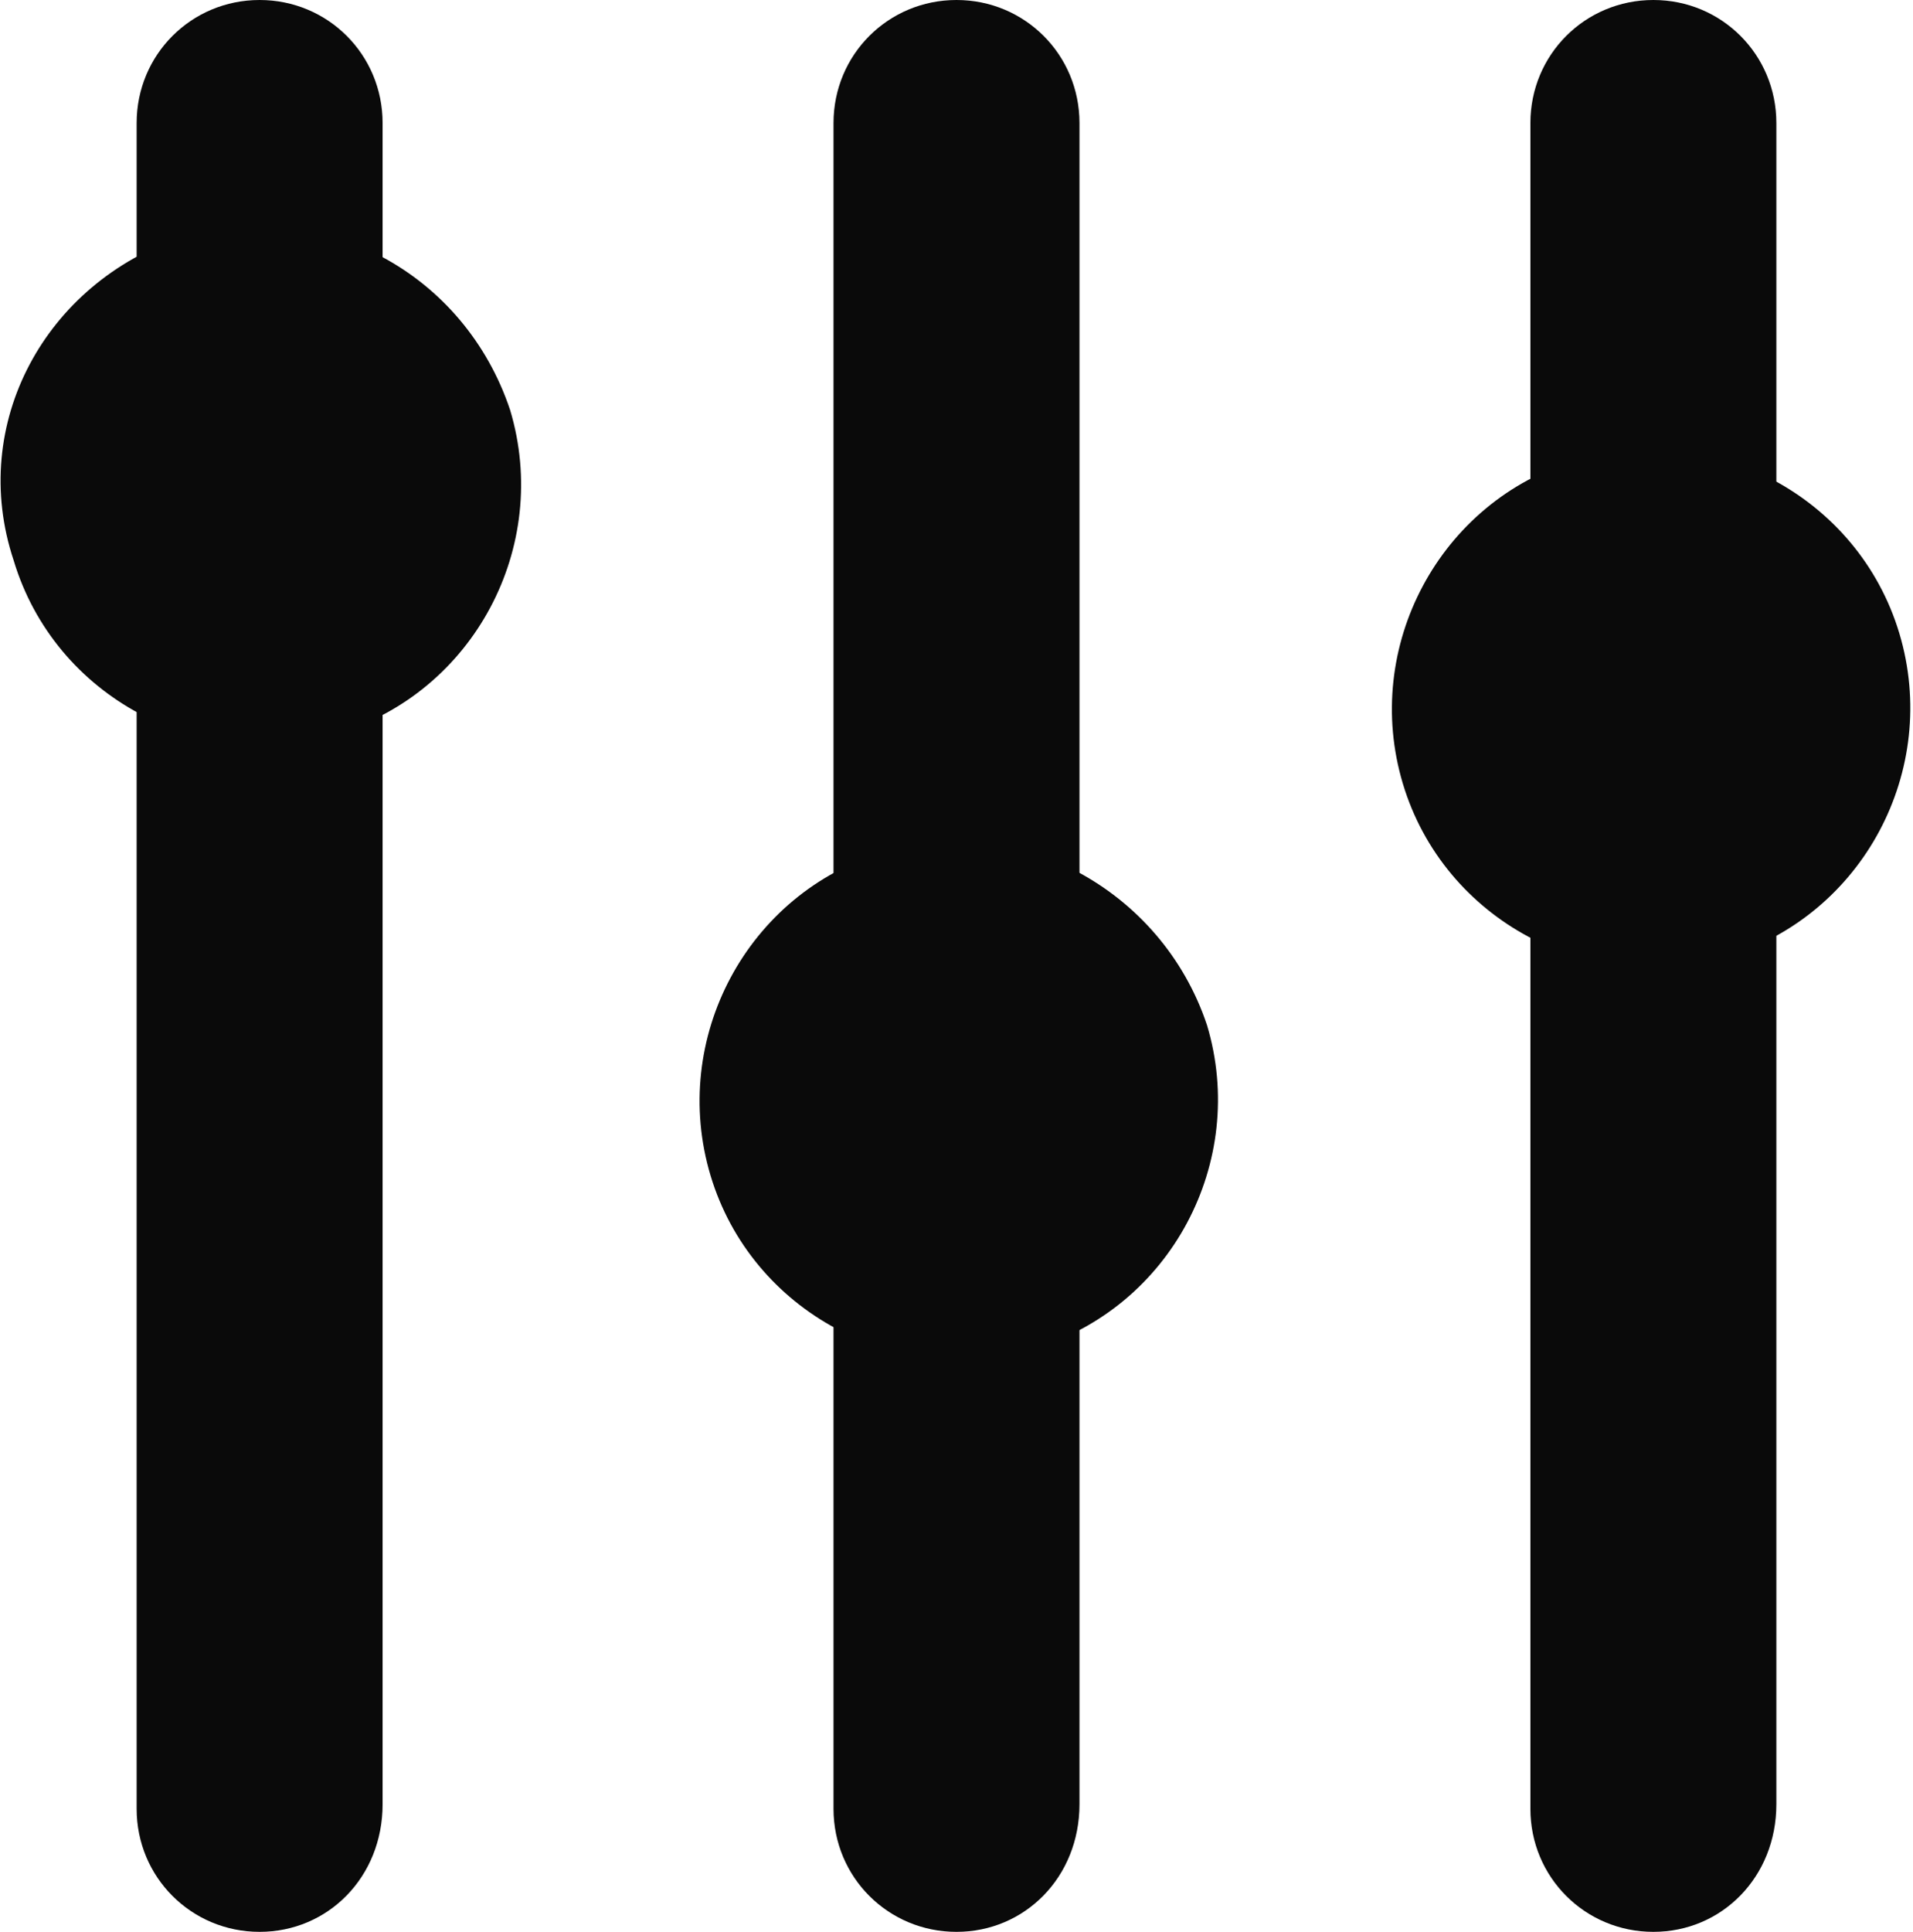
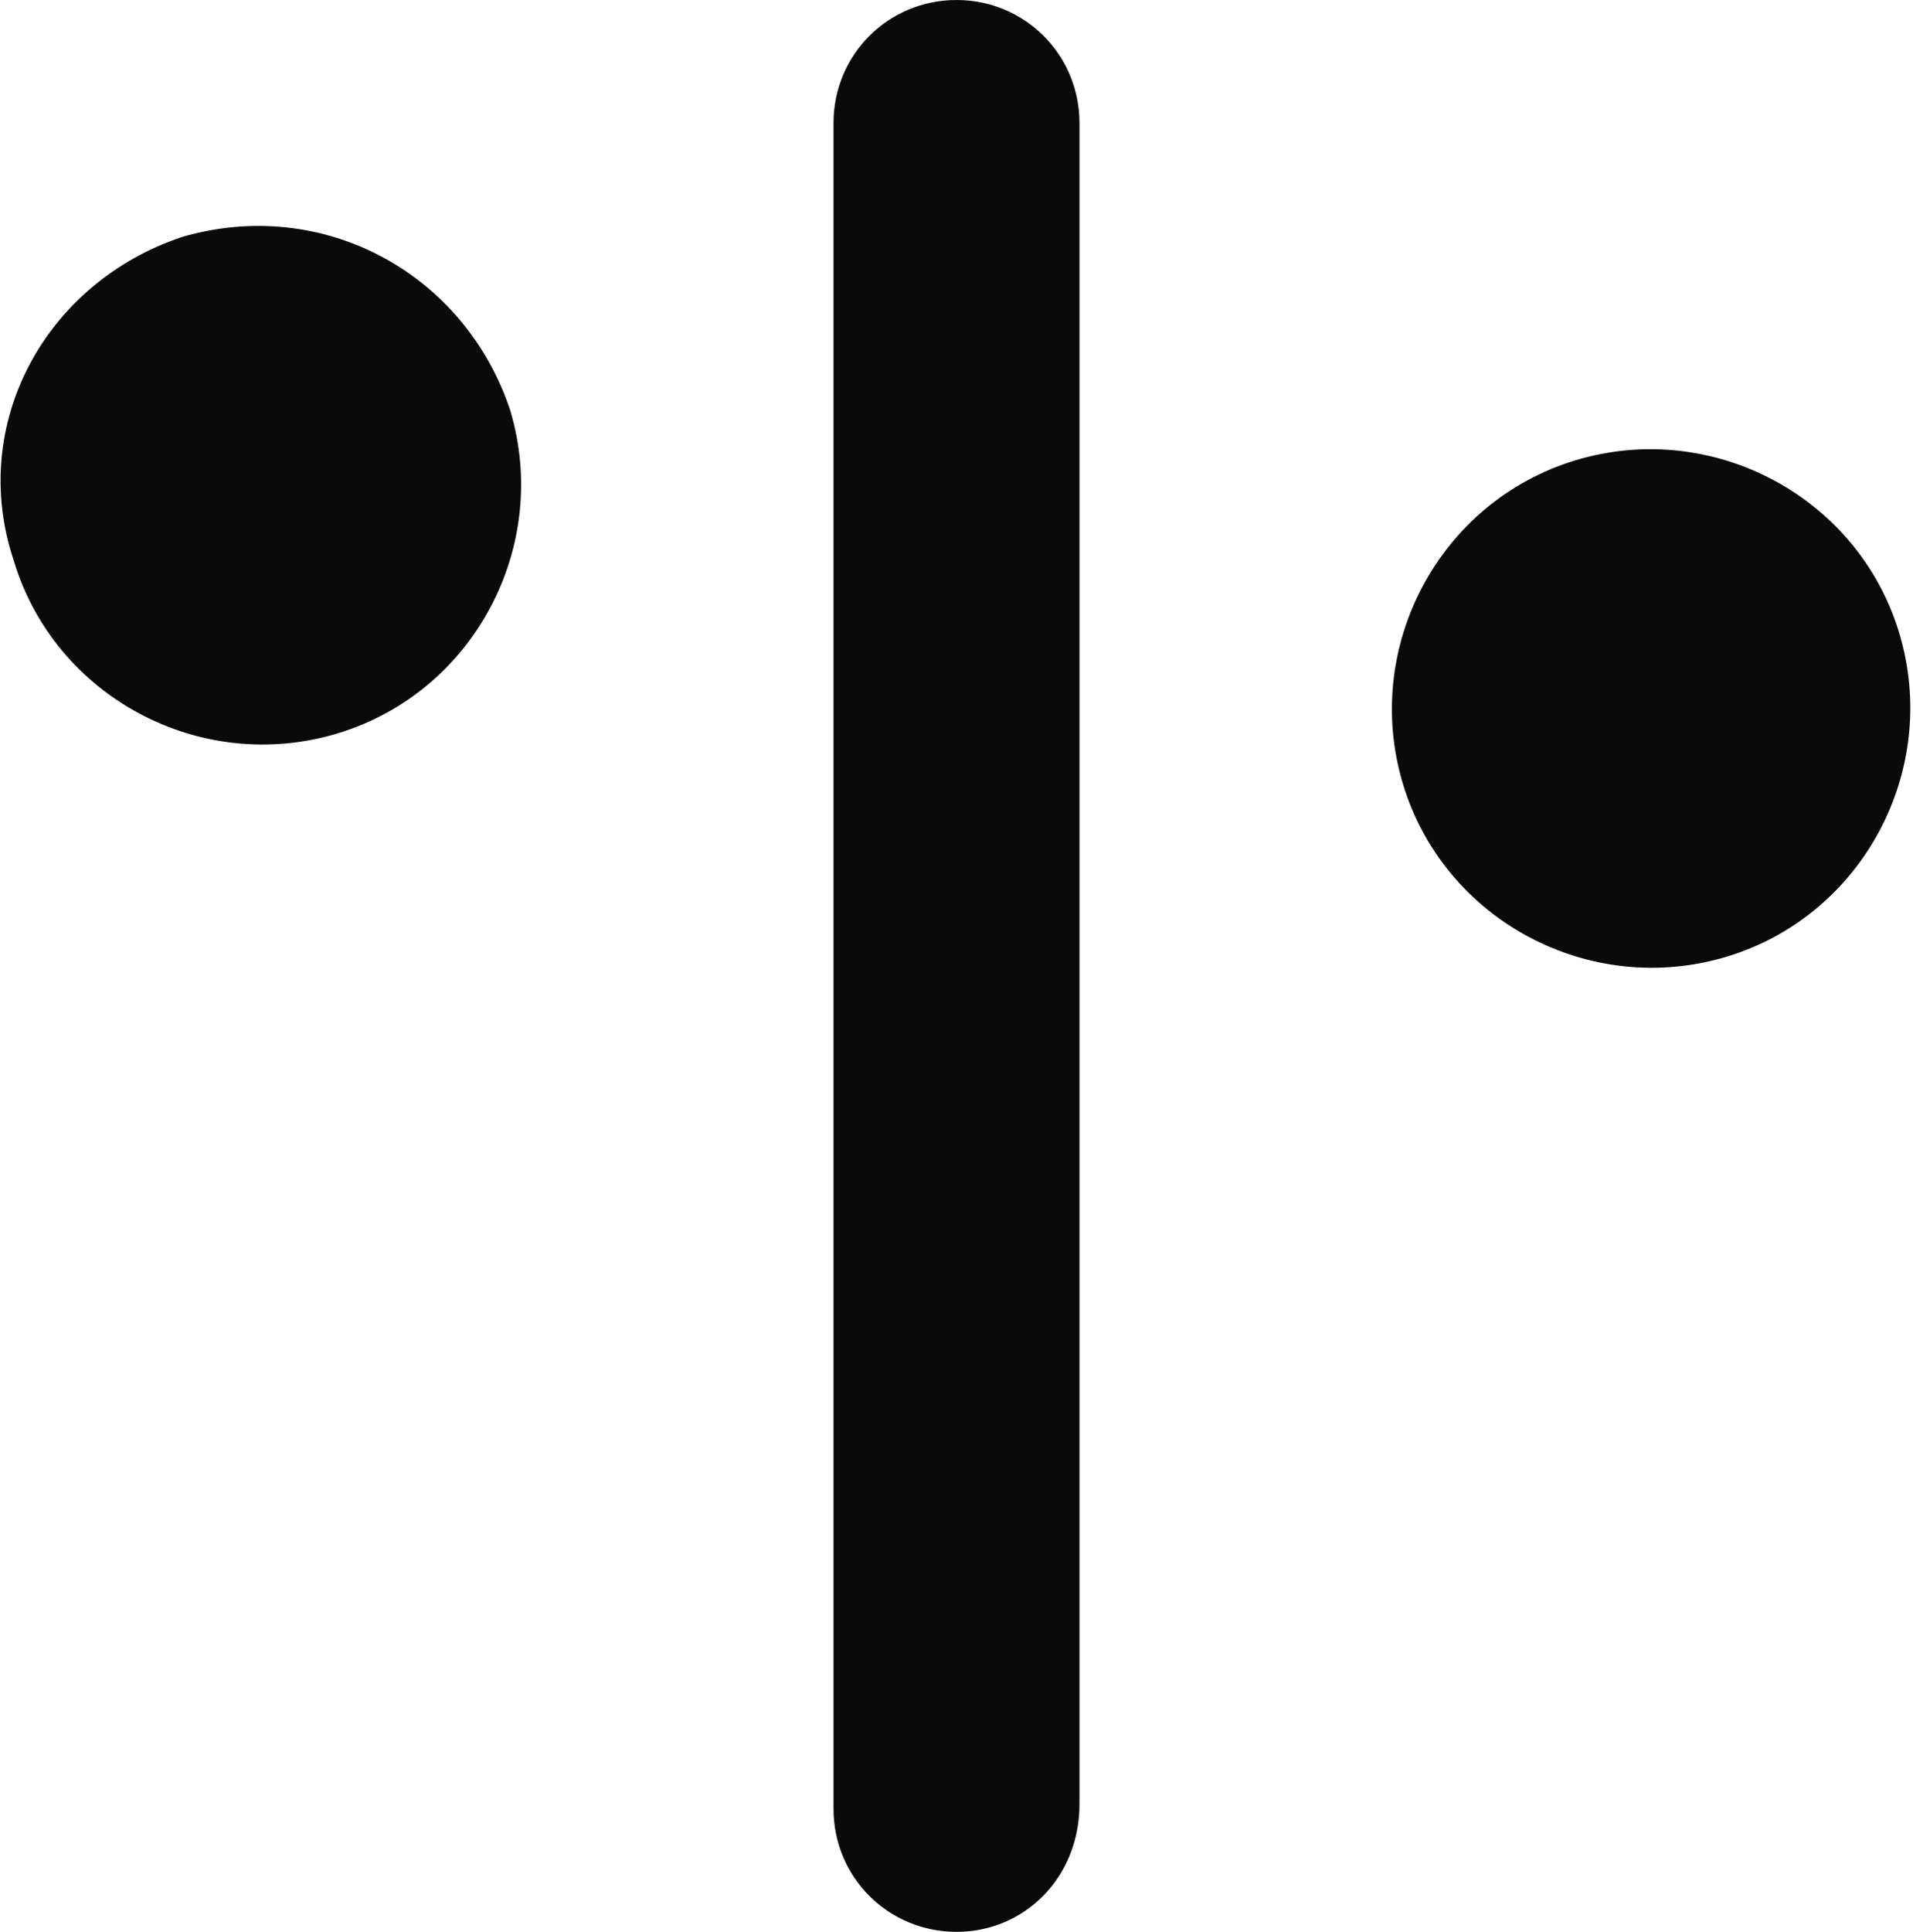
<svg xmlns="http://www.w3.org/2000/svg" version="1.1" id="Layer_1" x="0px" y="0px" viewBox="0 0 42 42.4" style="enable-background:new 0 0 42 42.4;" xml:space="preserve">
  <style type="text/css">
	.st0{fill:#0A0A0A;}
</style>
  <g id="Icon_2">
-     <path id="Path_435" class="st0" d="M5.7,42.4L5.7,42.4c-1.5,0-2.7-1.2-2.7-2.7l0,0V2.7C3,1.2,4.2,0,5.7,0s2.7,1.2,2.7,2.7v36.9   C8.4,41.2,7.2,42.4,5.7,42.4C5.7,42.4,5.7,42.4,5.7,42.4" />
    <path id="Path_436" class="st0" d="M21,42.4L21,42.4c-1.5,0-2.7-1.2-2.7-2.7l0,0V2.7C18.3,1.2,19.5,0,21,0s2.7,1.2,2.7,2.7v36.9   C23.7,41.2,22.5,42.4,21,42.4L21,42.4" />
-     <path id="Path_437" class="st0" d="M36.3,42.4L36.3,42.4c-1.5,0-2.7-1.2-2.7-2.7l0,0V2.7c0-1.5,1.2-2.7,2.7-2.7S39,1.2,39,2.7v36.9   C39,41.2,37.8,42.4,36.3,42.4L36.3,42.4" />
    <path id="Path_438" class="st0" d="M11.2,9c0.9,3-0.8,6.2-3.8,7.1c-3,0.9-6.2-0.8-7.1-3.8C-0.7,9.3,1,6.2,4,5.2   C7.1,4.3,10.2,6,11.2,9C11.2,9,11.2,9,11.2,9" />
-     <path id="Path_439" class="st0" d="M26.5,22.5c0.9,3-0.8,6.2-3.8,7.1c-3,0.9-6.2-0.8-7.1-3.8c-0.9-3,0.8-6.2,3.8-7.1   C22.3,17.8,25.5,19.5,26.5,22.5C26.5,22.5,26.5,22.5,26.5,22.5" />
    <path id="Path_440" class="st0" d="M41.7,13.9c0.9,3-0.8,6.2-3.8,7.1c-3,0.9-6.2-0.8-7.1-3.8c-0.9-3,0.8-6.2,3.8-7.1   C37.6,9.2,40.8,10.9,41.7,13.9C41.7,13.9,41.7,13.9,41.7,13.9" />
  </g>
</svg>